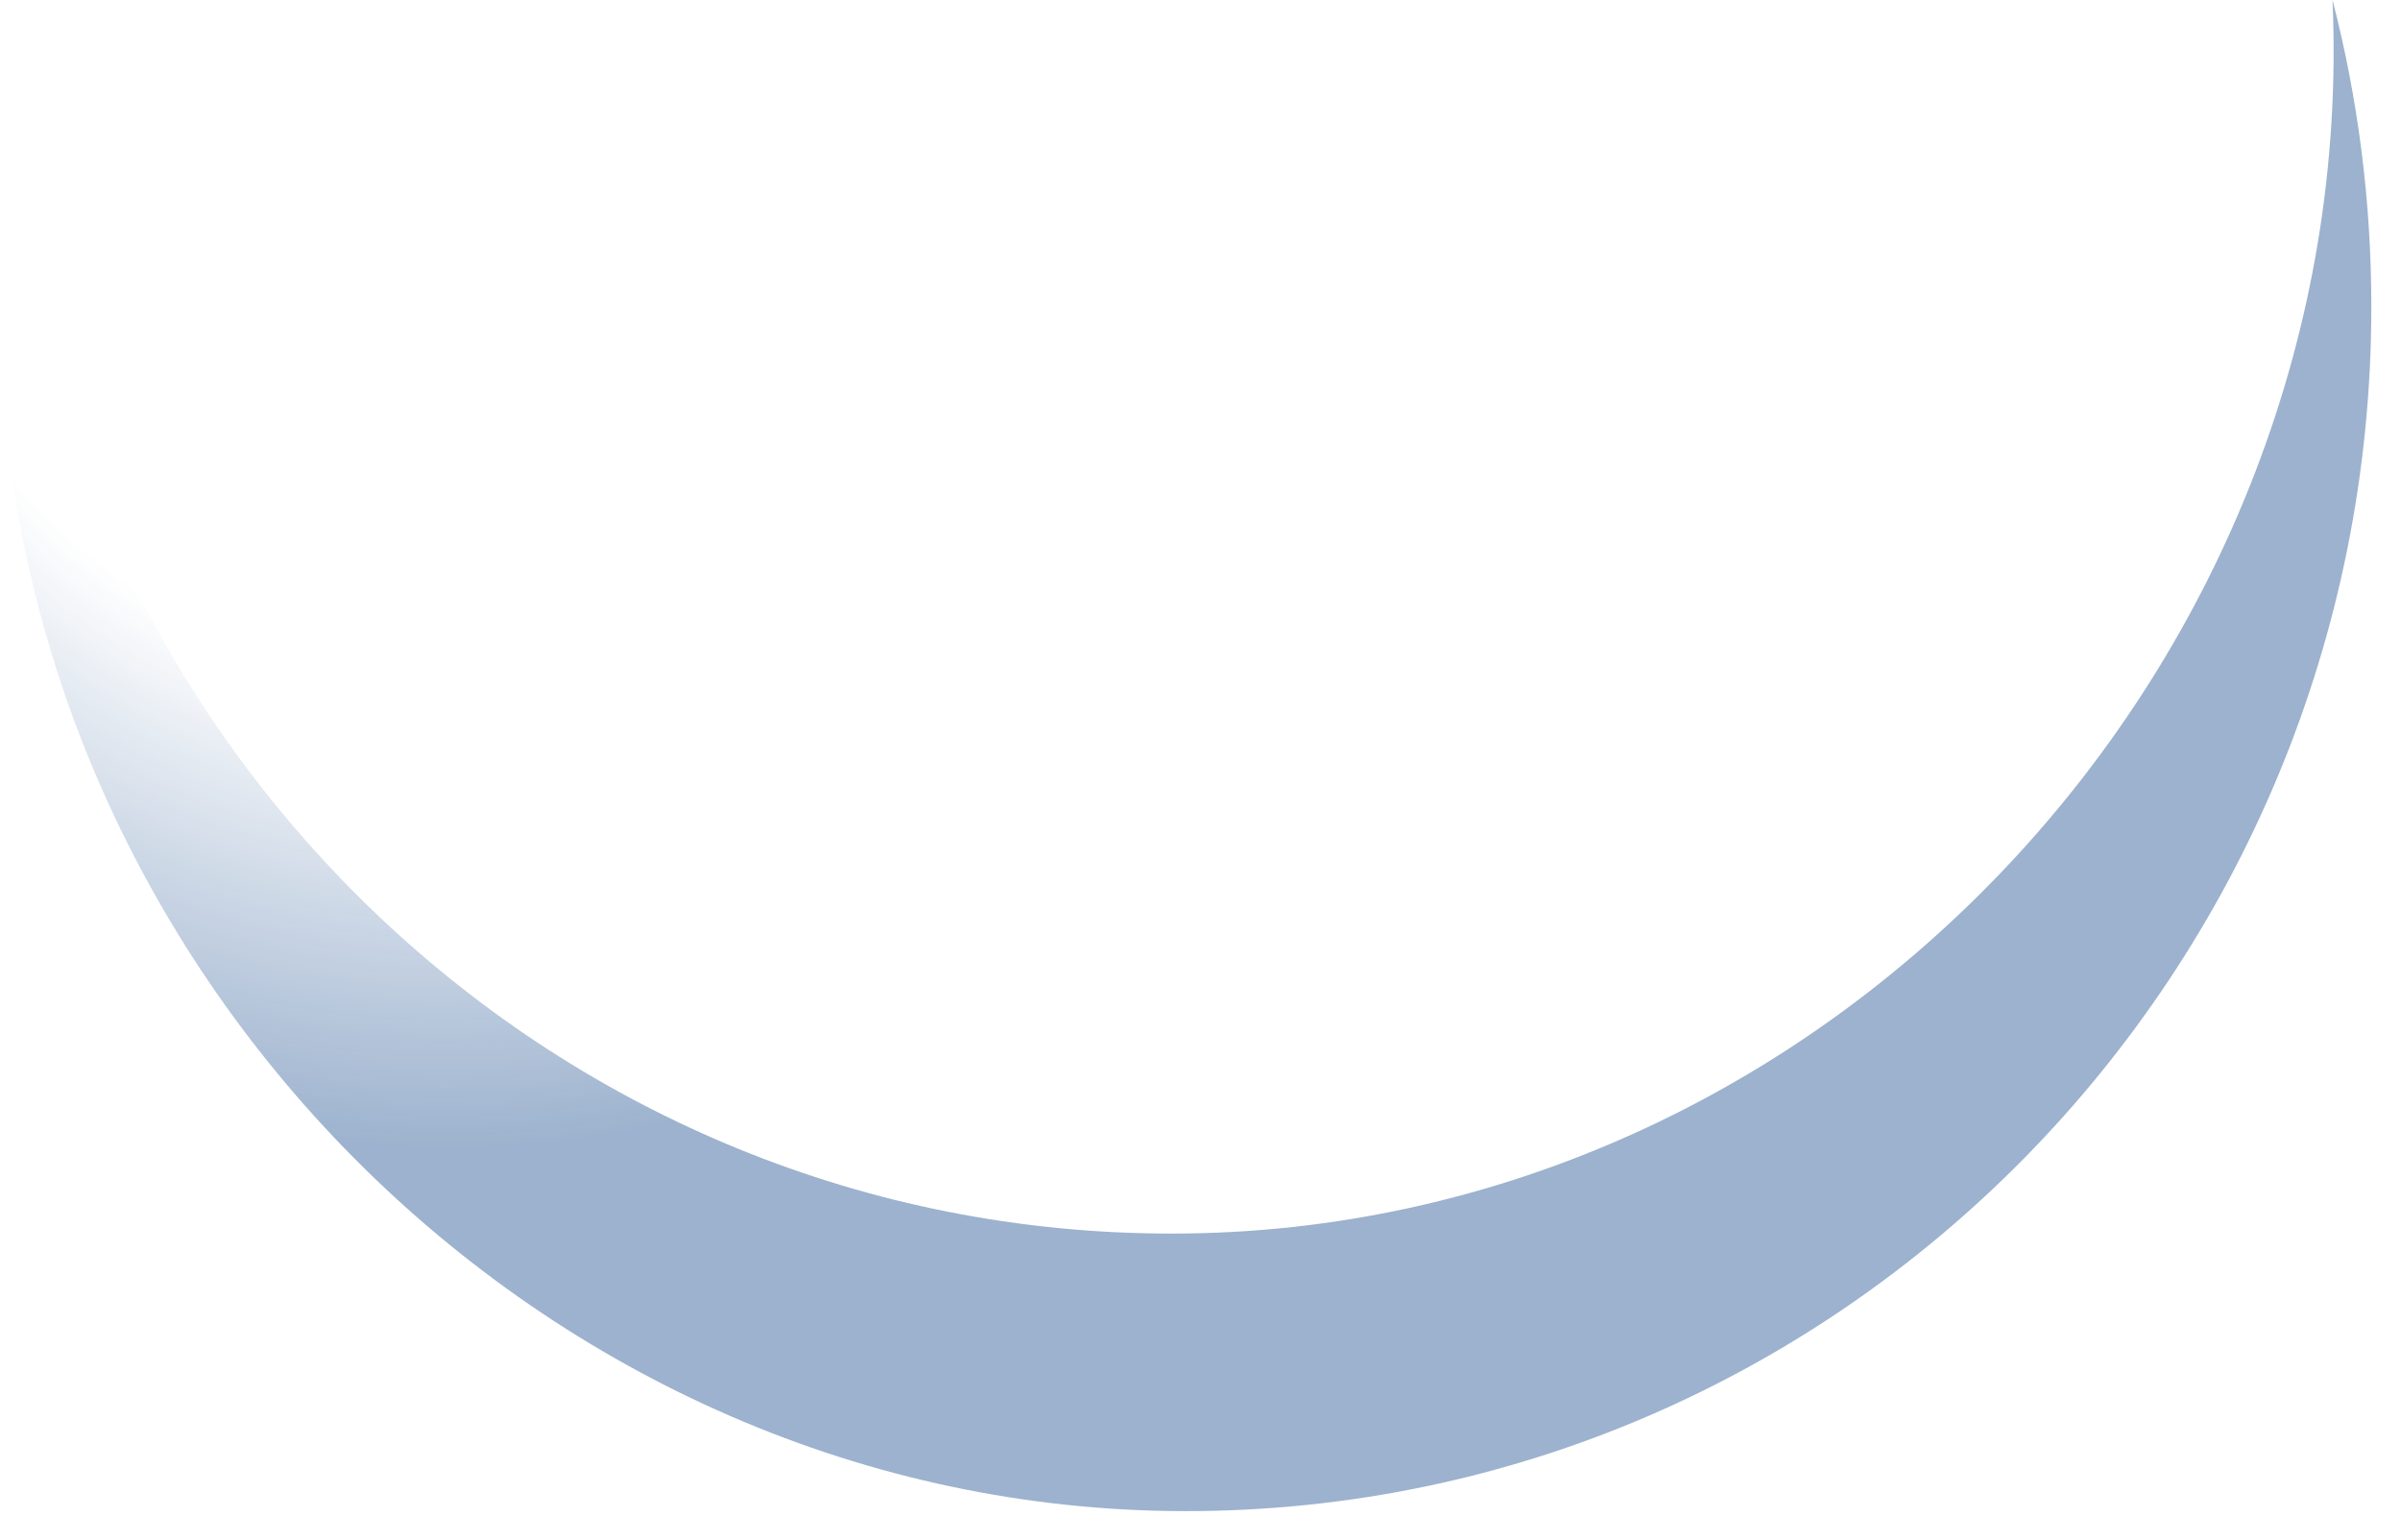
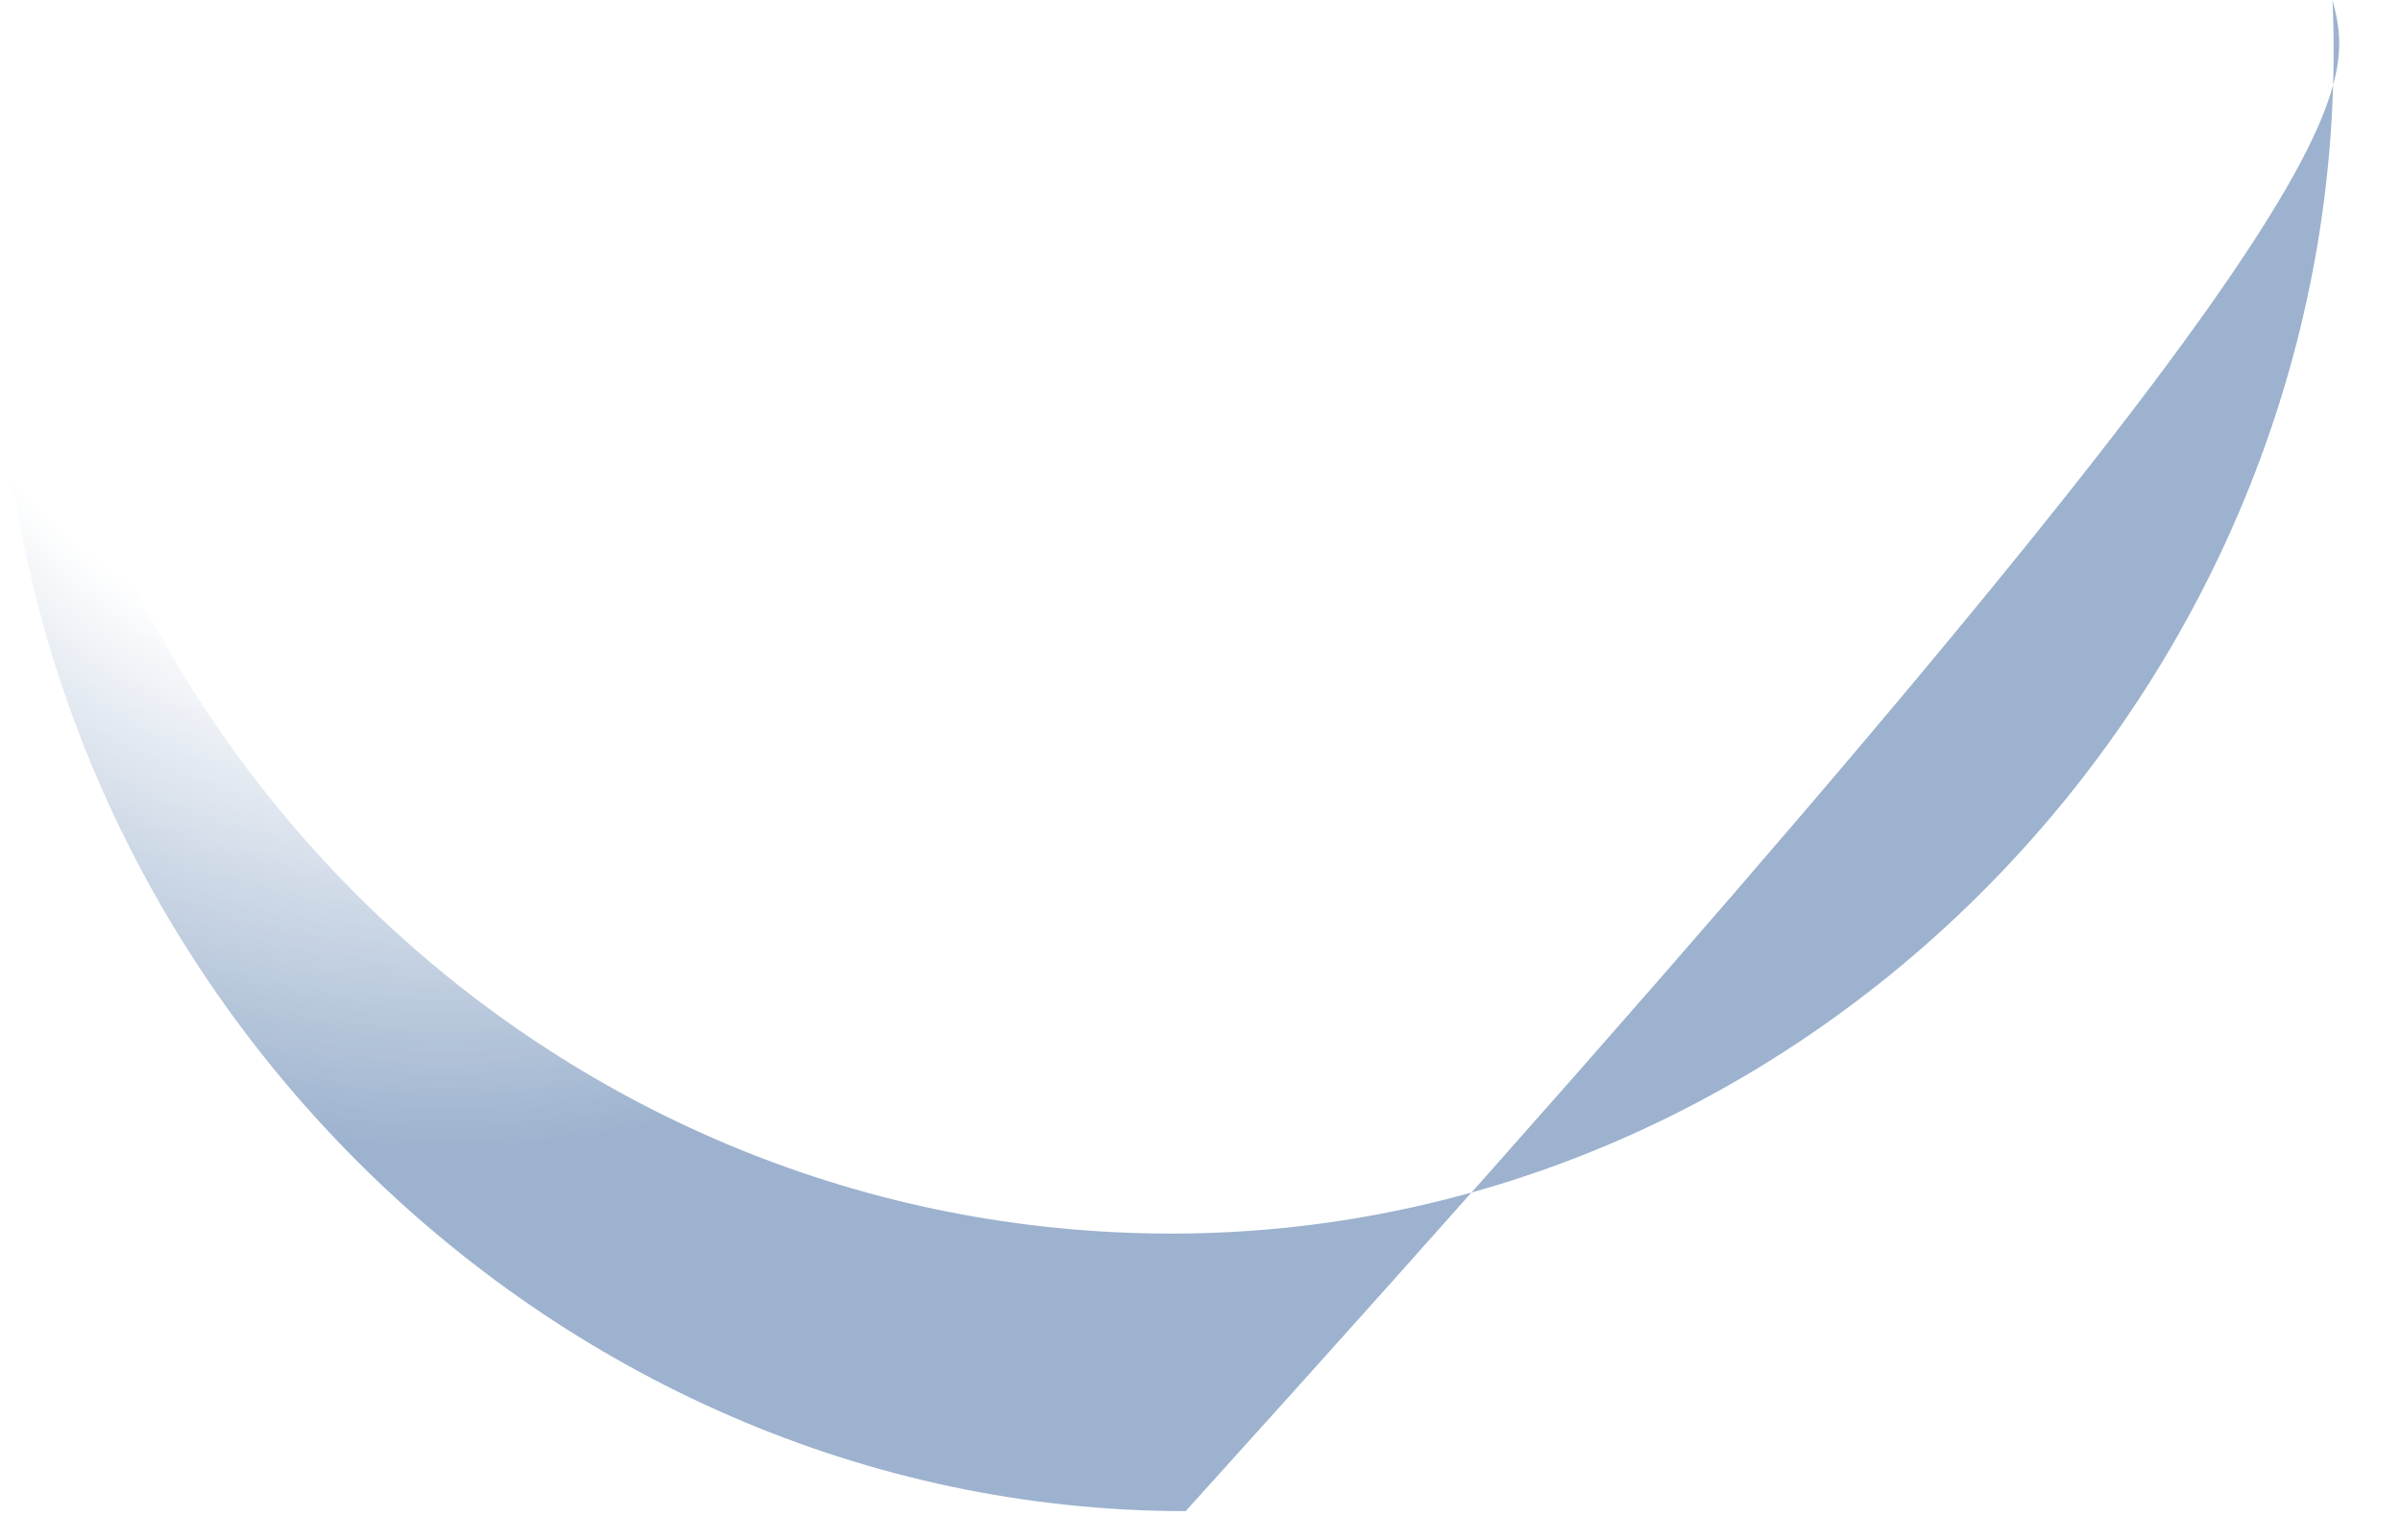
<svg xmlns="http://www.w3.org/2000/svg" fill="none" height="100%" overflow="visible" preserveAspectRatio="none" style="display: block;" viewBox="0 0 67 43" width="100%">
-   <path d="M65.089 0C65.894 18.491 50.934 34.434 32.692 34.434C15.614 34.434 1.621 21.022 0.356 3.998C0.129 5.592 0.01 7.2 0 8.81C0.129 27.025 15.187 42.181 33.086 42.181C51.359 42.181 66.172 27.13 66.172 8.561C66.172 5.603 65.796 2.733 65.089 0Z" fill="url(#paint0_radial_0_19)" id="Vector" opacity="0.9" />
+   <path d="M65.089 0C65.894 18.491 50.934 34.434 32.692 34.434C15.614 34.434 1.621 21.022 0.356 3.998C0.129 5.592 0.01 7.2 0 8.81C0.129 27.025 15.187 42.181 33.086 42.181C66.172 5.603 65.796 2.733 65.089 0Z" fill="url(#paint0_radial_0_19)" id="Vector" opacity="0.9" />
  <defs>
    <radialGradient cx="0" cy="0" gradientTransform="translate(11.397 4.1) rotate(66.851) scale(28.358 26.869)" gradientUnits="userSpaceOnUse" id="paint0_radial_0_19" r="1">
      <stop offset="0.53" stop-color="#0B4186" stop-opacity="0" />
      <stop offset="1" stop-color="#0B4186" stop-opacity="0.45" />
    </radialGradient>
  </defs>
</svg>